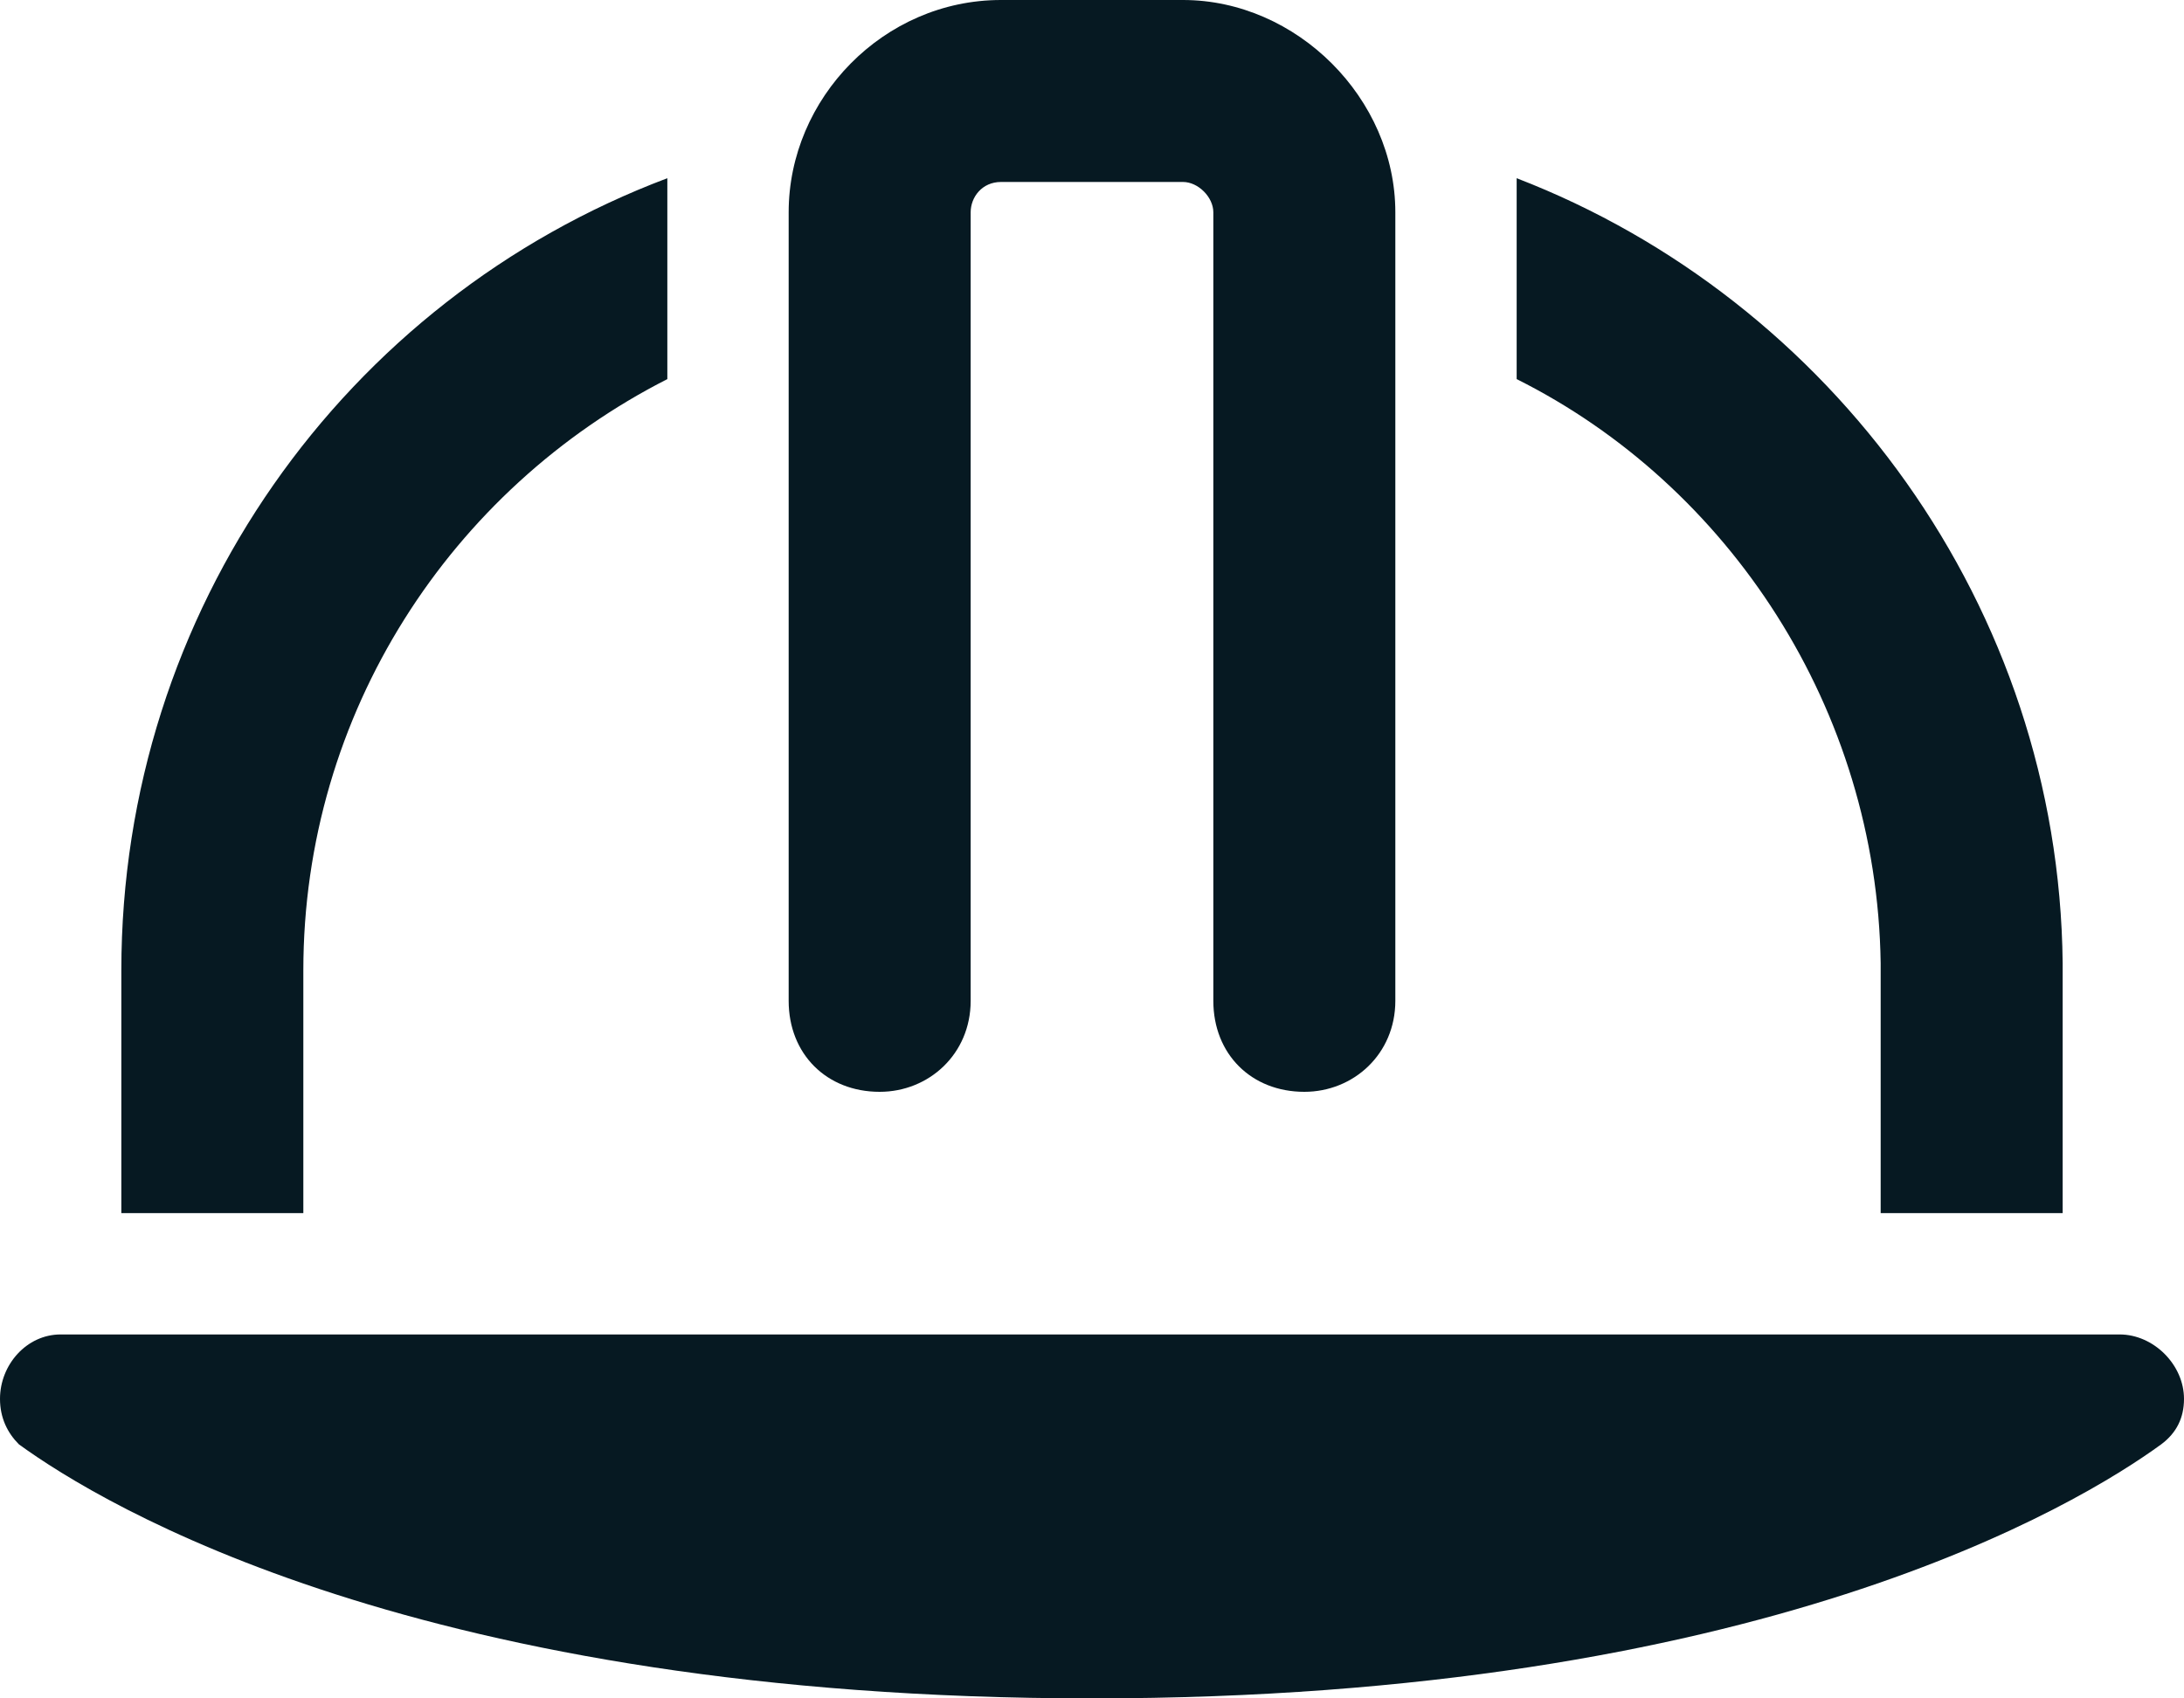
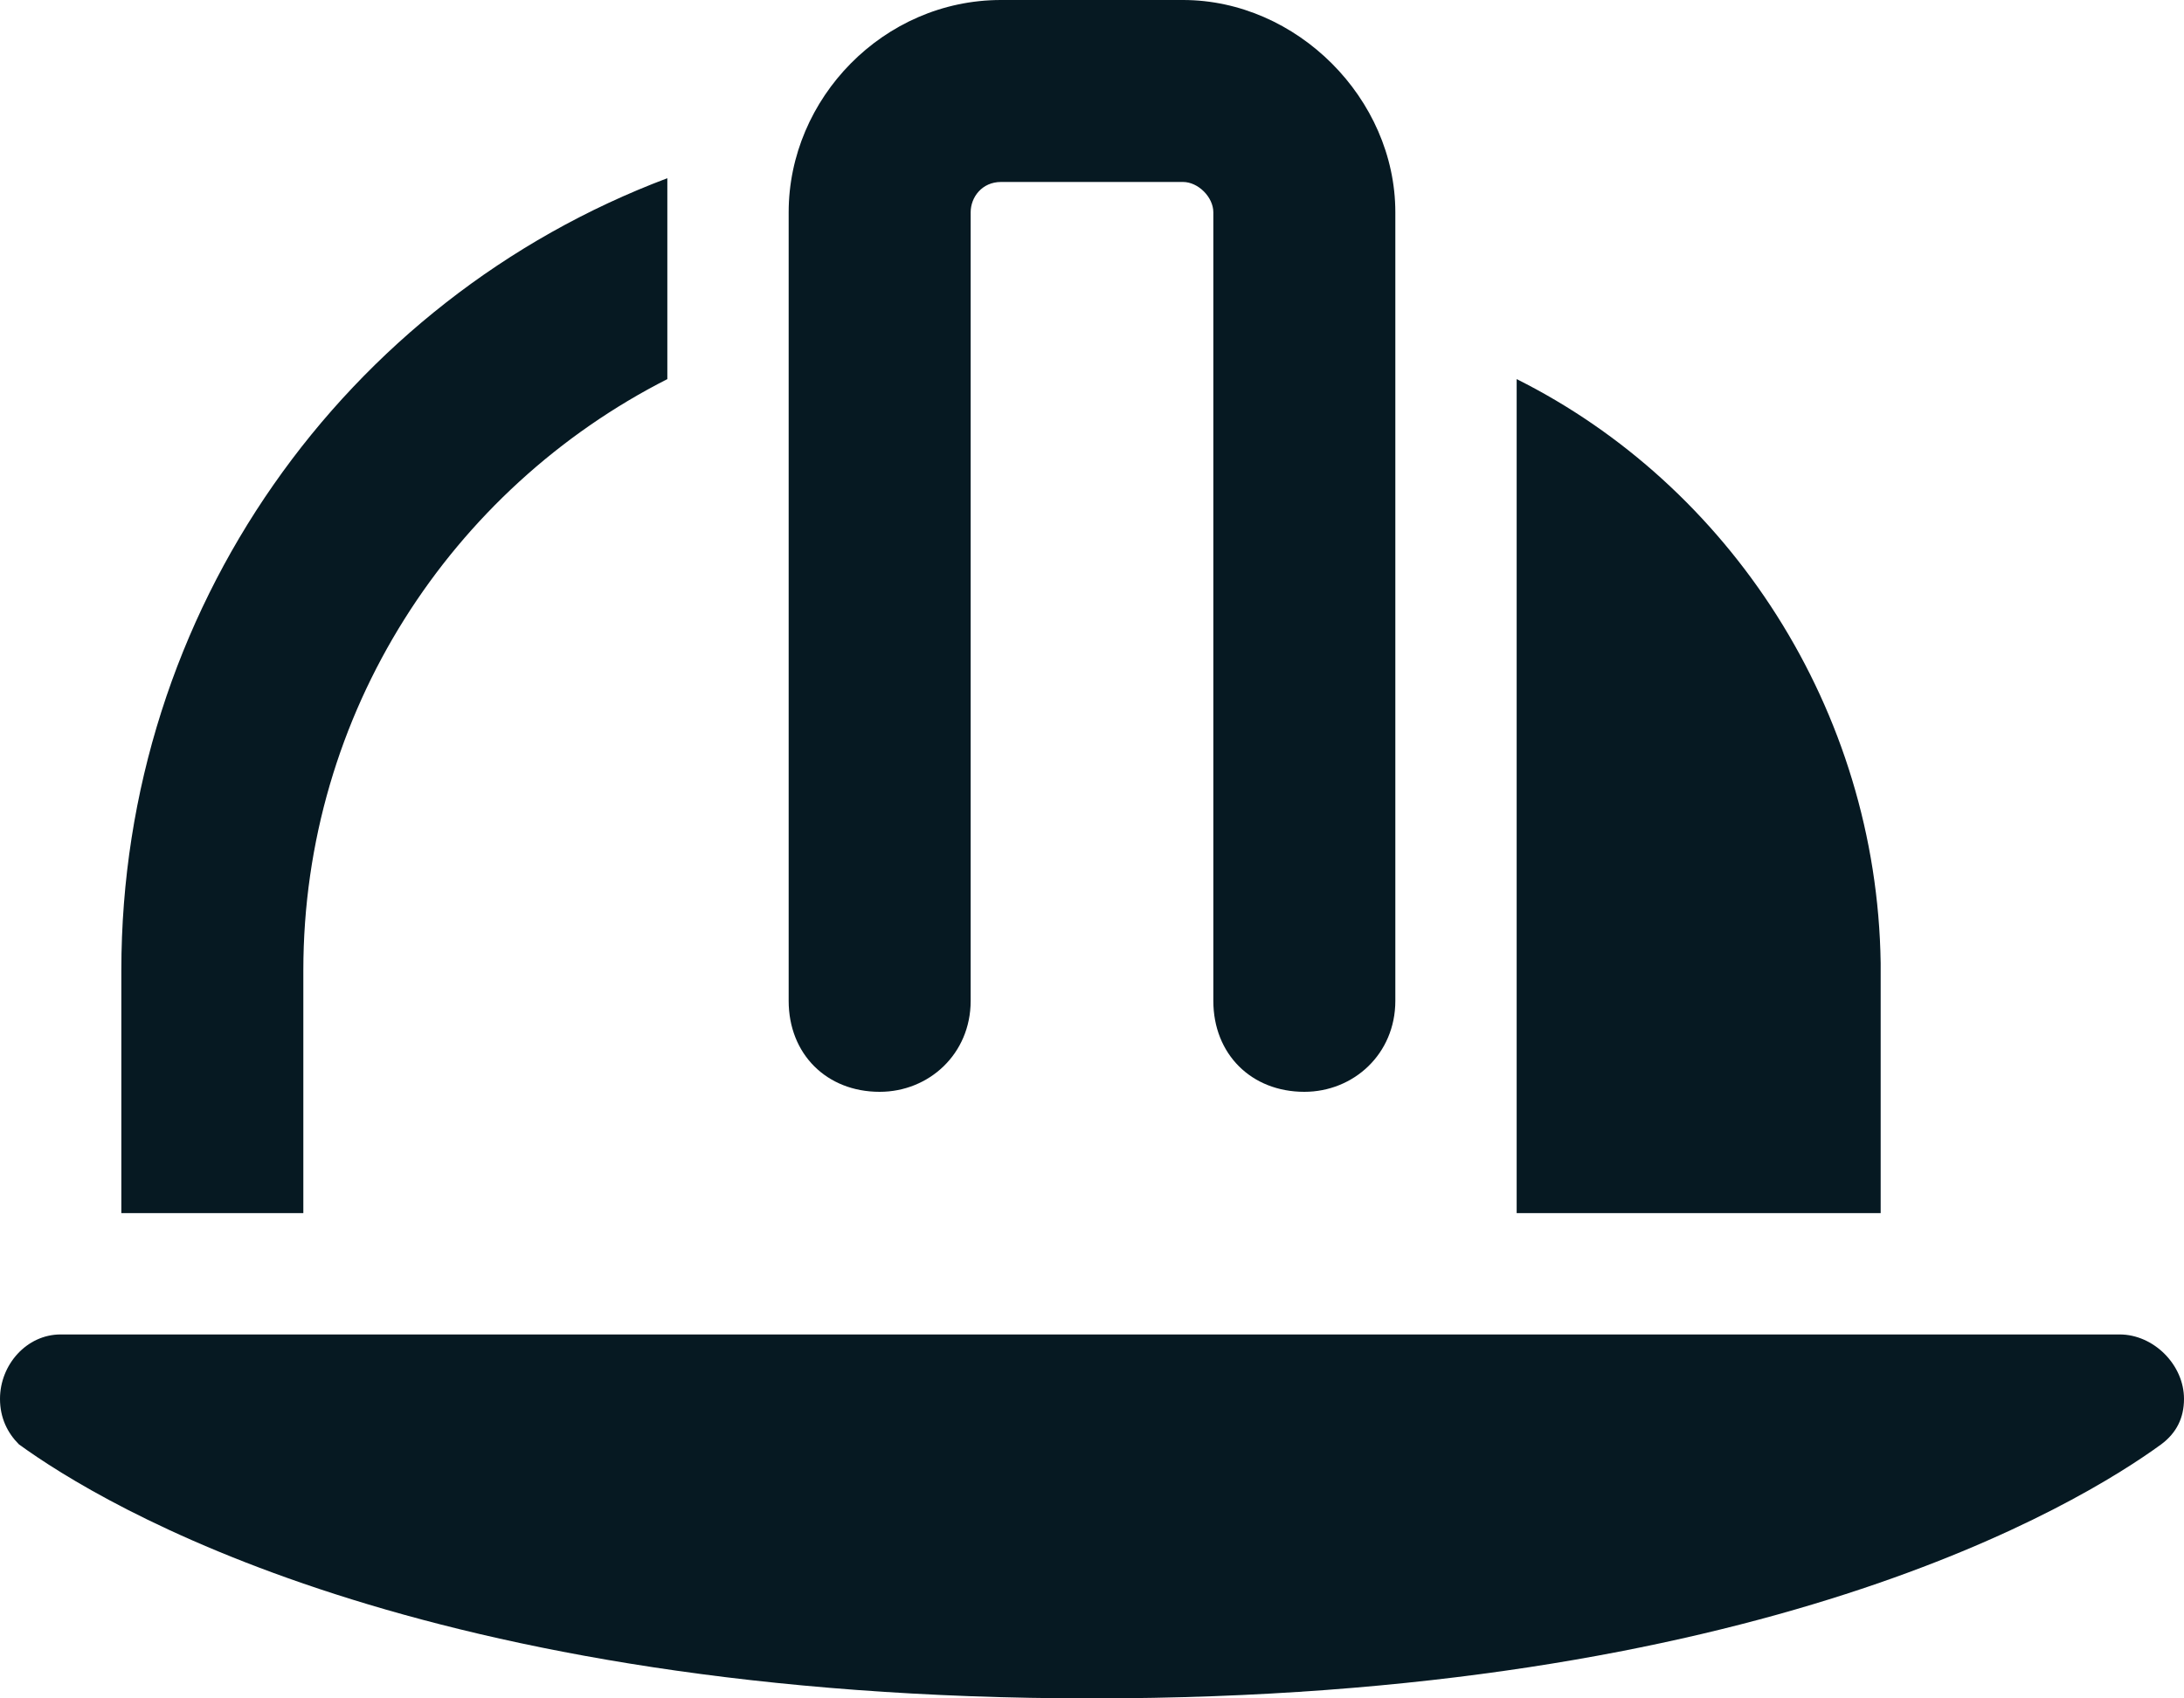
<svg xmlns="http://www.w3.org/2000/svg" width="18" height="14" viewBox="0 0 18 14" fill="none">
-   <path d="M8.25 1.5C8.094 1.5 8 1.625 8 1.75V8.25C8 8.688 7.656 9 7.25 9C6.812 9 6.5 8.688 6.5 8.25V1.75C6.5 0.812 7.281 0 8.25 0H9.75C10.688 0 11.5 0.812 11.5 1.75V8.25C11.5 8.688 11.156 9 10.75 9C10.312 9 10 8.688 10 8.25V1.75C10 1.625 9.875 1.5 9.75 1.5H8.25ZM17.469 11C17.75 11 18 11.25 18 11.531C18 11.688 17.938 11.812 17.812 11.906C17.125 12.406 14.5 14 9 14C3.469 14 0.844 12.406 0.156 11.906C0.062 11.812 0 11.688 0 11.531C0 11.25 0.219 11 0.5 11H17.469ZM1 8C1 5.031 2.844 2.469 5.5 1.469V3.125C3.719 4.031 2.5 5.875 2.5 8V10H1V8ZM15.5 7.938C15.469 5.844 14.25 4 12.5 3.125V1.469C15.094 2.469 16.969 5 17 7.938V8V10H15.5V7.938Z" fill="#061922" />
+   <path d="M8.25 1.5C8.094 1.5 8 1.625 8 1.75V8.25C8 8.688 7.656 9 7.25 9C6.812 9 6.5 8.688 6.5 8.25V1.75C6.5 0.812 7.281 0 8.25 0H9.75C10.688 0 11.5 0.812 11.5 1.75V8.25C11.5 8.688 11.156 9 10.75 9C10.312 9 10 8.688 10 8.25V1.75C10 1.625 9.875 1.5 9.75 1.5H8.25ZM17.469 11C17.75 11 18 11.25 18 11.531C18 11.688 17.938 11.812 17.812 11.906C17.125 12.406 14.5 14 9 14C3.469 14 0.844 12.406 0.156 11.906C0.062 11.812 0 11.688 0 11.531C0 11.25 0.219 11 0.5 11H17.469ZM1 8C1 5.031 2.844 2.469 5.5 1.469V3.125C3.719 4.031 2.5 5.875 2.5 8V10H1V8ZM15.5 7.938C15.469 5.844 14.25 4 12.5 3.125V1.469V8V10H15.5V7.938Z" fill="#061922" />
</svg>